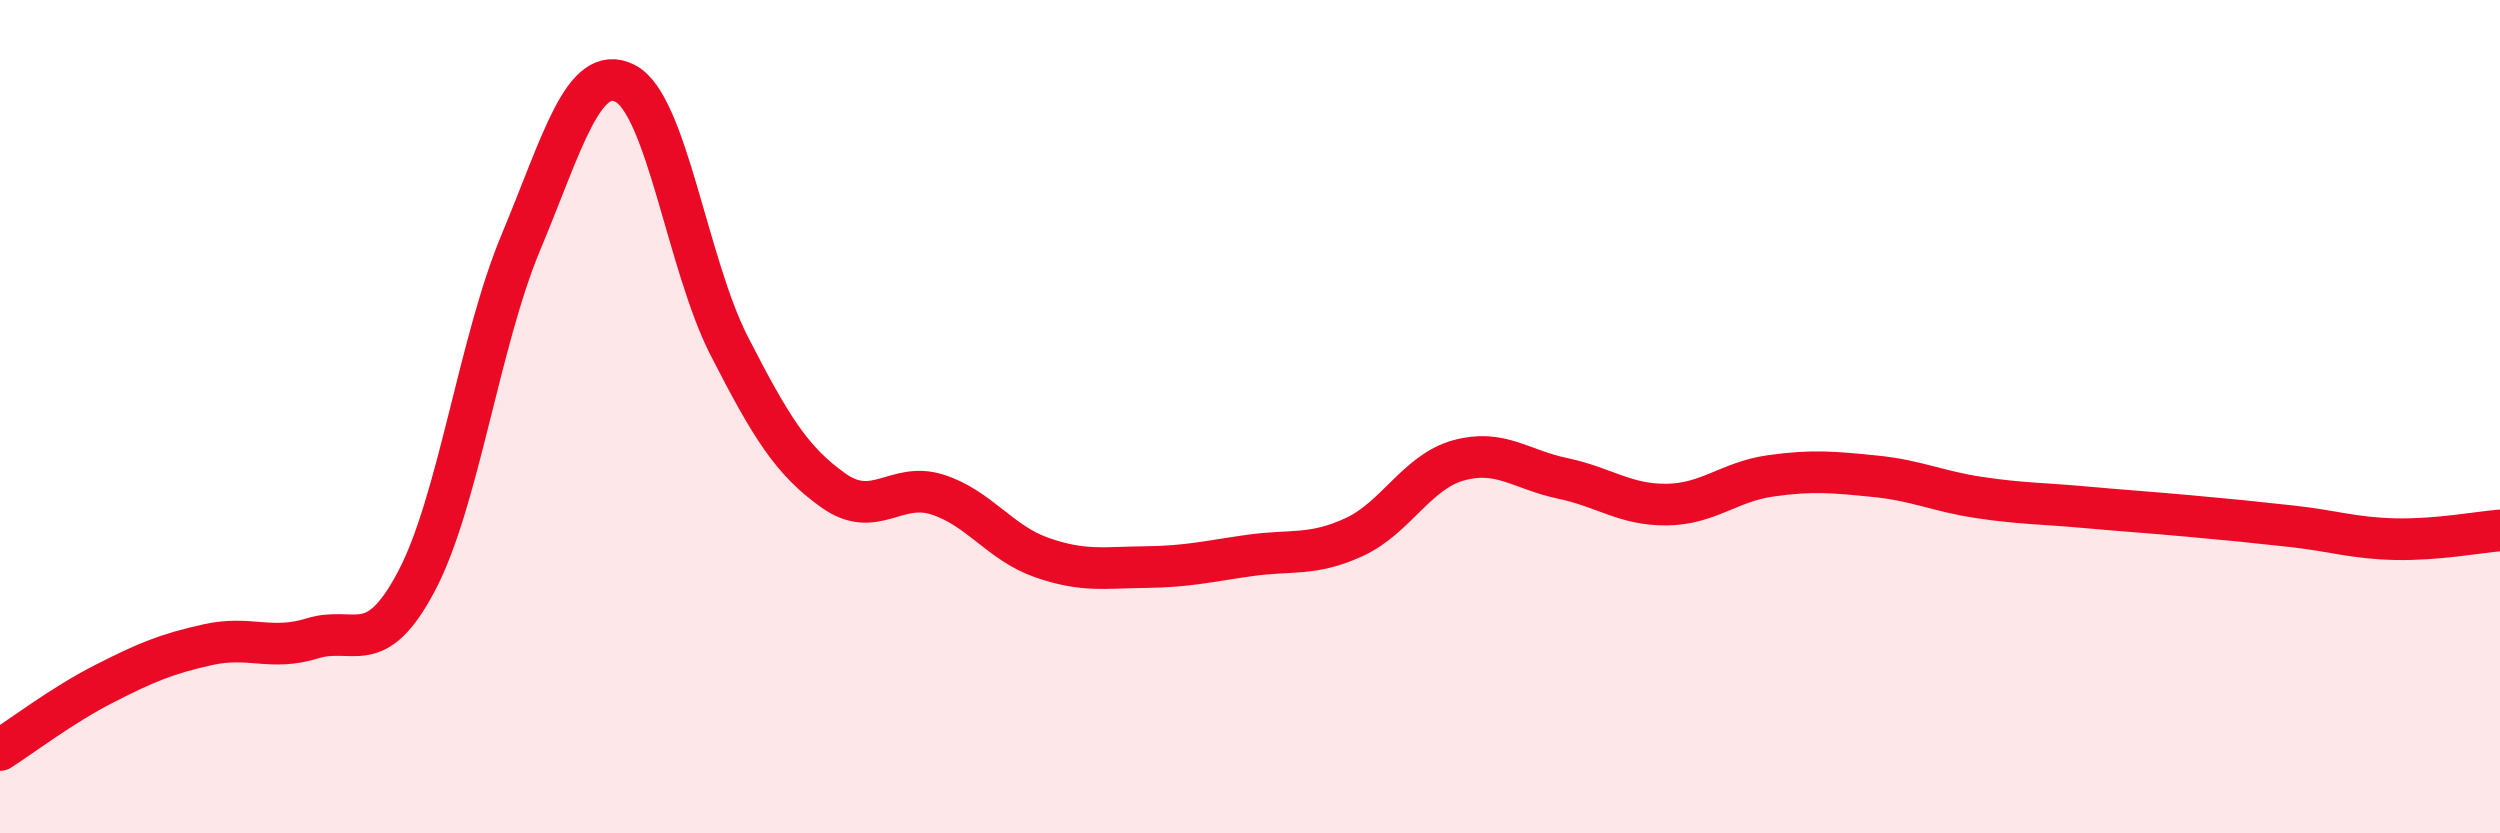
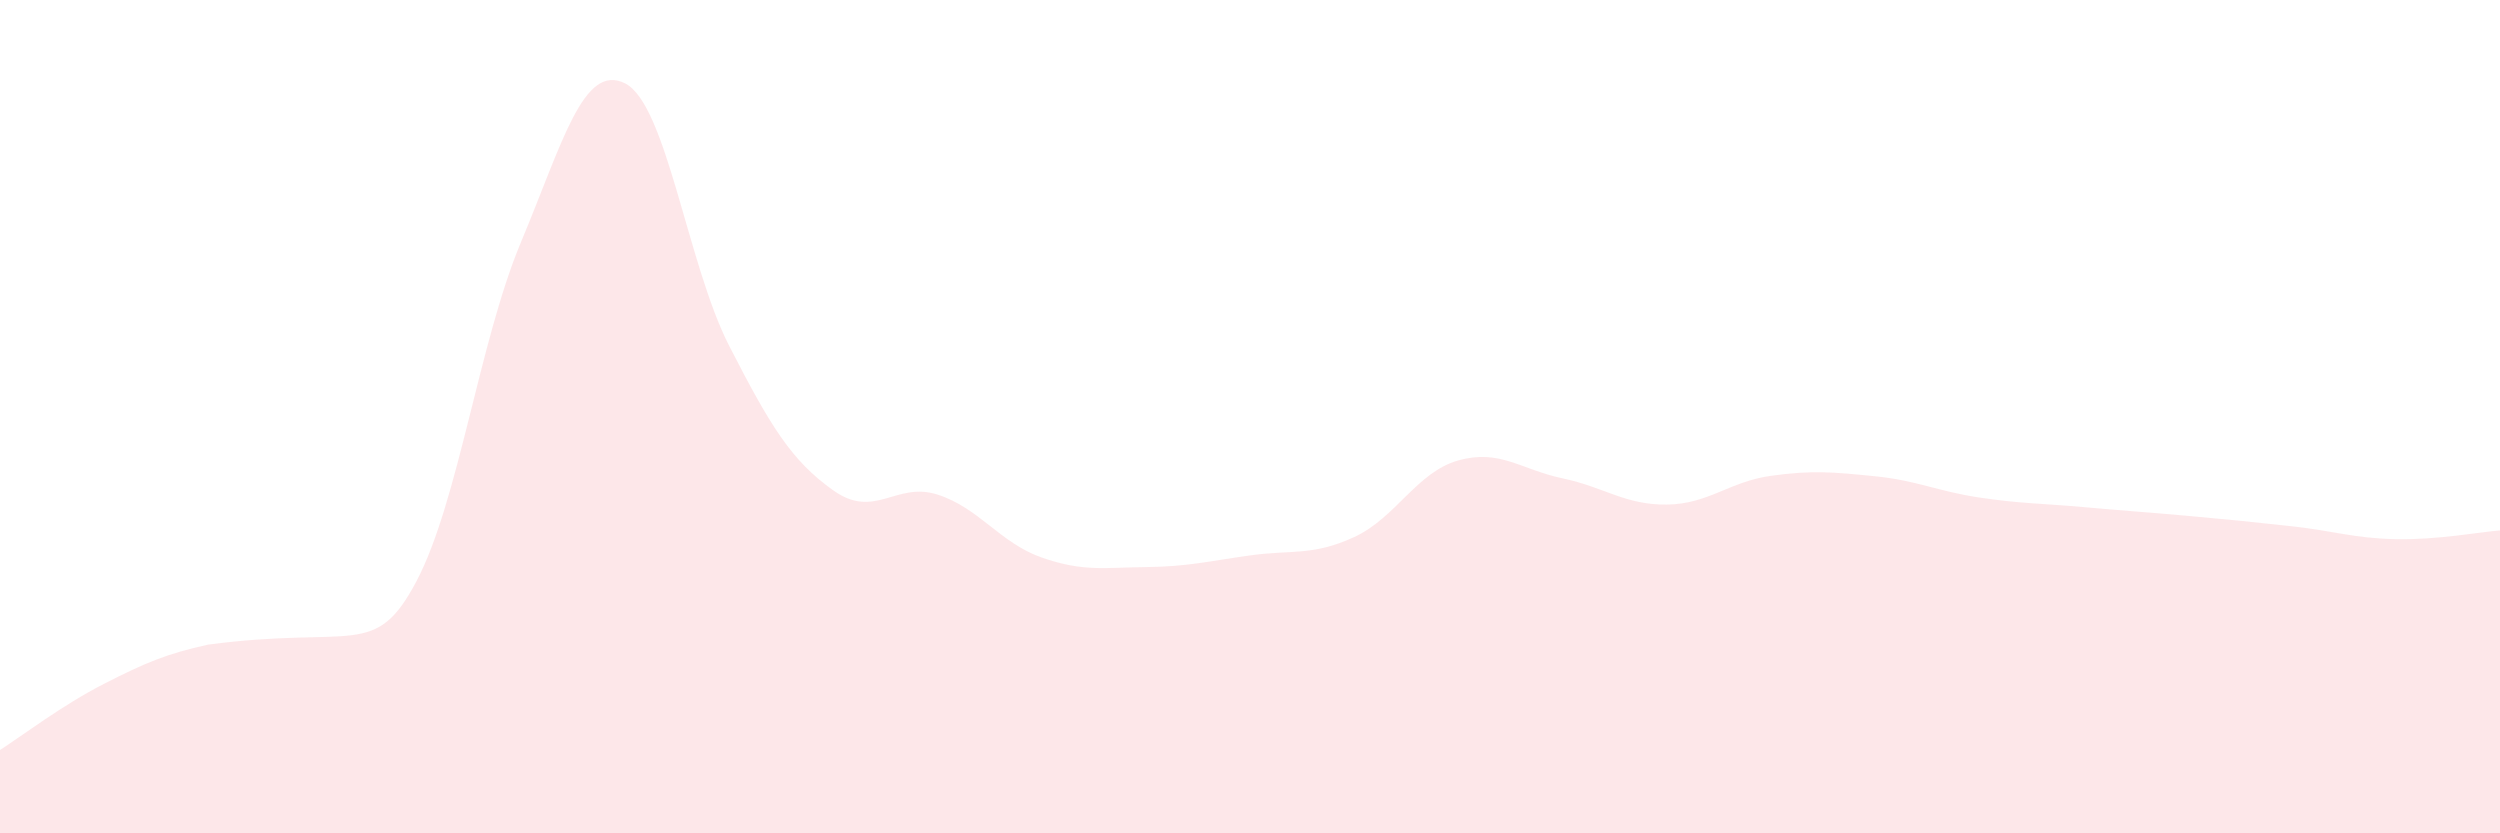
<svg xmlns="http://www.w3.org/2000/svg" width="60" height="20" viewBox="0 0 60 20">
-   <path d="M 0,18 C 0.5,17.68 1.5,16.92 2.5,16.41 C 3.5,15.9 4,15.69 5,15.47 C 6,15.25 6.5,15.63 7.5,15.32 C 8.5,15.01 9,15.84 10,13.94 C 11,12.04 11.5,8.21 12.5,5.82 C 13.5,3.43 14,1.5 15,2 C 16,2.5 16.5,6.35 17.5,8.3 C 18.5,10.25 19,11.06 20,11.77 C 21,12.48 21.5,11.55 22.5,11.87 C 23.5,12.19 24,13.03 25,13.38 C 26,13.73 26.5,13.62 27.5,13.61 C 28.5,13.6 29,13.47 30,13.33 C 31,13.19 31.5,13.35 32.5,12.89 C 33.5,12.43 34,11.33 35,11.05 C 36,10.77 36.5,11.27 37.5,11.48 C 38.5,11.69 39,12.12 40,12.11 C 41,12.1 41.5,11.56 42.5,11.42 C 43.5,11.28 44,11.33 45,11.43 C 46,11.53 46.5,11.79 47.5,11.94 C 48.5,12.09 49,12.08 50,12.17 C 51,12.26 51.5,12.29 52.5,12.38 C 53.5,12.47 54,12.52 55,12.63 C 56,12.74 56.5,12.92 57.5,12.94 C 58.5,12.96 59.5,12.77 60,12.73L60 20L0 20Z" fill="#EB0A25" opacity="0.1" stroke-linecap="round" stroke-linejoin="round" />
-   <path d="M 0,18 C 0.5,17.68 1.5,16.92 2.5,16.41 C 3.5,15.9 4,15.69 5,15.47 C 6,15.25 6.5,15.63 7.5,15.32 C 8.5,15.01 9,15.84 10,13.94 C 11,12.04 11.5,8.21 12.5,5.82 C 13.5,3.43 14,1.5 15,2 C 16,2.5 16.5,6.35 17.5,8.3 C 18.5,10.25 19,11.06 20,11.77 C 21,12.48 21.5,11.55 22.5,11.87 C 23.5,12.19 24,13.03 25,13.38 C 26,13.73 26.5,13.62 27.5,13.61 C 28.5,13.6 29,13.47 30,13.33 C 31,13.19 31.5,13.35 32.5,12.89 C 33.5,12.43 34,11.33 35,11.05 C 36,10.77 36.5,11.27 37.5,11.48 C 38.5,11.69 39,12.12 40,12.11 C 41,12.1 41.5,11.56 42.5,11.42 C 43.5,11.28 44,11.33 45,11.43 C 46,11.53 46.5,11.79 47.5,11.94 C 48.5,12.09 49,12.08 50,12.17 C 51,12.26 51.5,12.29 52.5,12.38 C 53.5,12.47 54,12.52 55,12.63 C 56,12.74 56.5,12.92 57.5,12.94 C 58.5,12.96 59.5,12.77 60,12.73" stroke="#EB0A25" stroke-width="1" fill="none" stroke-linecap="round" stroke-linejoin="round" />
+   <path d="M 0,18 C 0.5,17.68 1.5,16.92 2.5,16.41 C 3.5,15.9 4,15.69 5,15.47 C 8.5,15.01 9,15.84 10,13.94 C 11,12.04 11.5,8.21 12.5,5.82 C 13.5,3.43 14,1.5 15,2 C 16,2.5 16.5,6.35 17.5,8.3 C 18.5,10.25 19,11.06 20,11.77 C 21,12.48 21.5,11.55 22.5,11.87 C 23.5,12.19 24,13.03 25,13.38 C 26,13.73 26.5,13.62 27.5,13.61 C 28.5,13.6 29,13.47 30,13.33 C 31,13.19 31.5,13.35 32.5,12.89 C 33.5,12.43 34,11.33 35,11.05 C 36,10.77 36.5,11.27 37.5,11.48 C 38.5,11.69 39,12.12 40,12.11 C 41,12.1 41.5,11.56 42.5,11.42 C 43.5,11.28 44,11.33 45,11.43 C 46,11.53 46.5,11.79 47.5,11.94 C 48.5,12.09 49,12.08 50,12.17 C 51,12.26 51.5,12.29 52.5,12.38 C 53.5,12.47 54,12.52 55,12.63 C 56,12.74 56.5,12.92 57.5,12.94 C 58.5,12.96 59.5,12.77 60,12.73L60 20L0 20Z" fill="#EB0A25" opacity="0.1" stroke-linecap="round" stroke-linejoin="round" />
</svg>